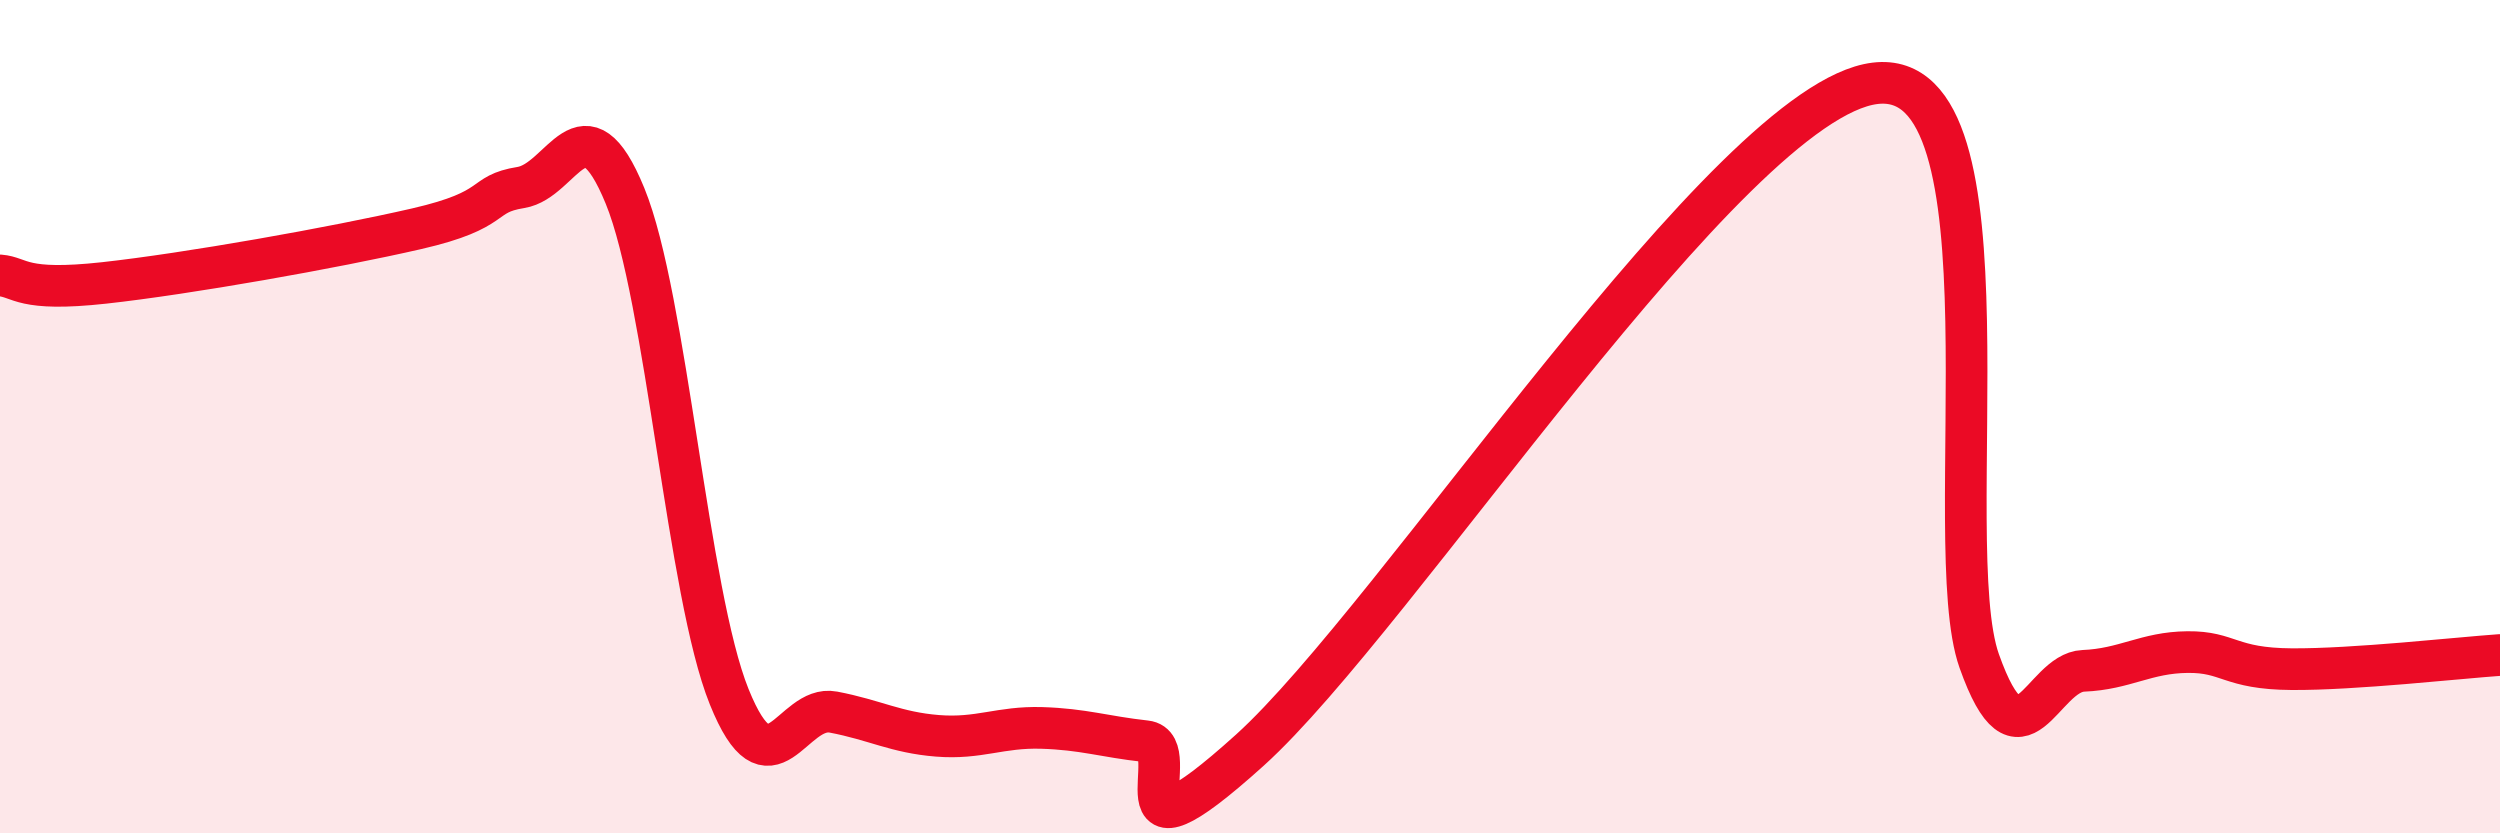
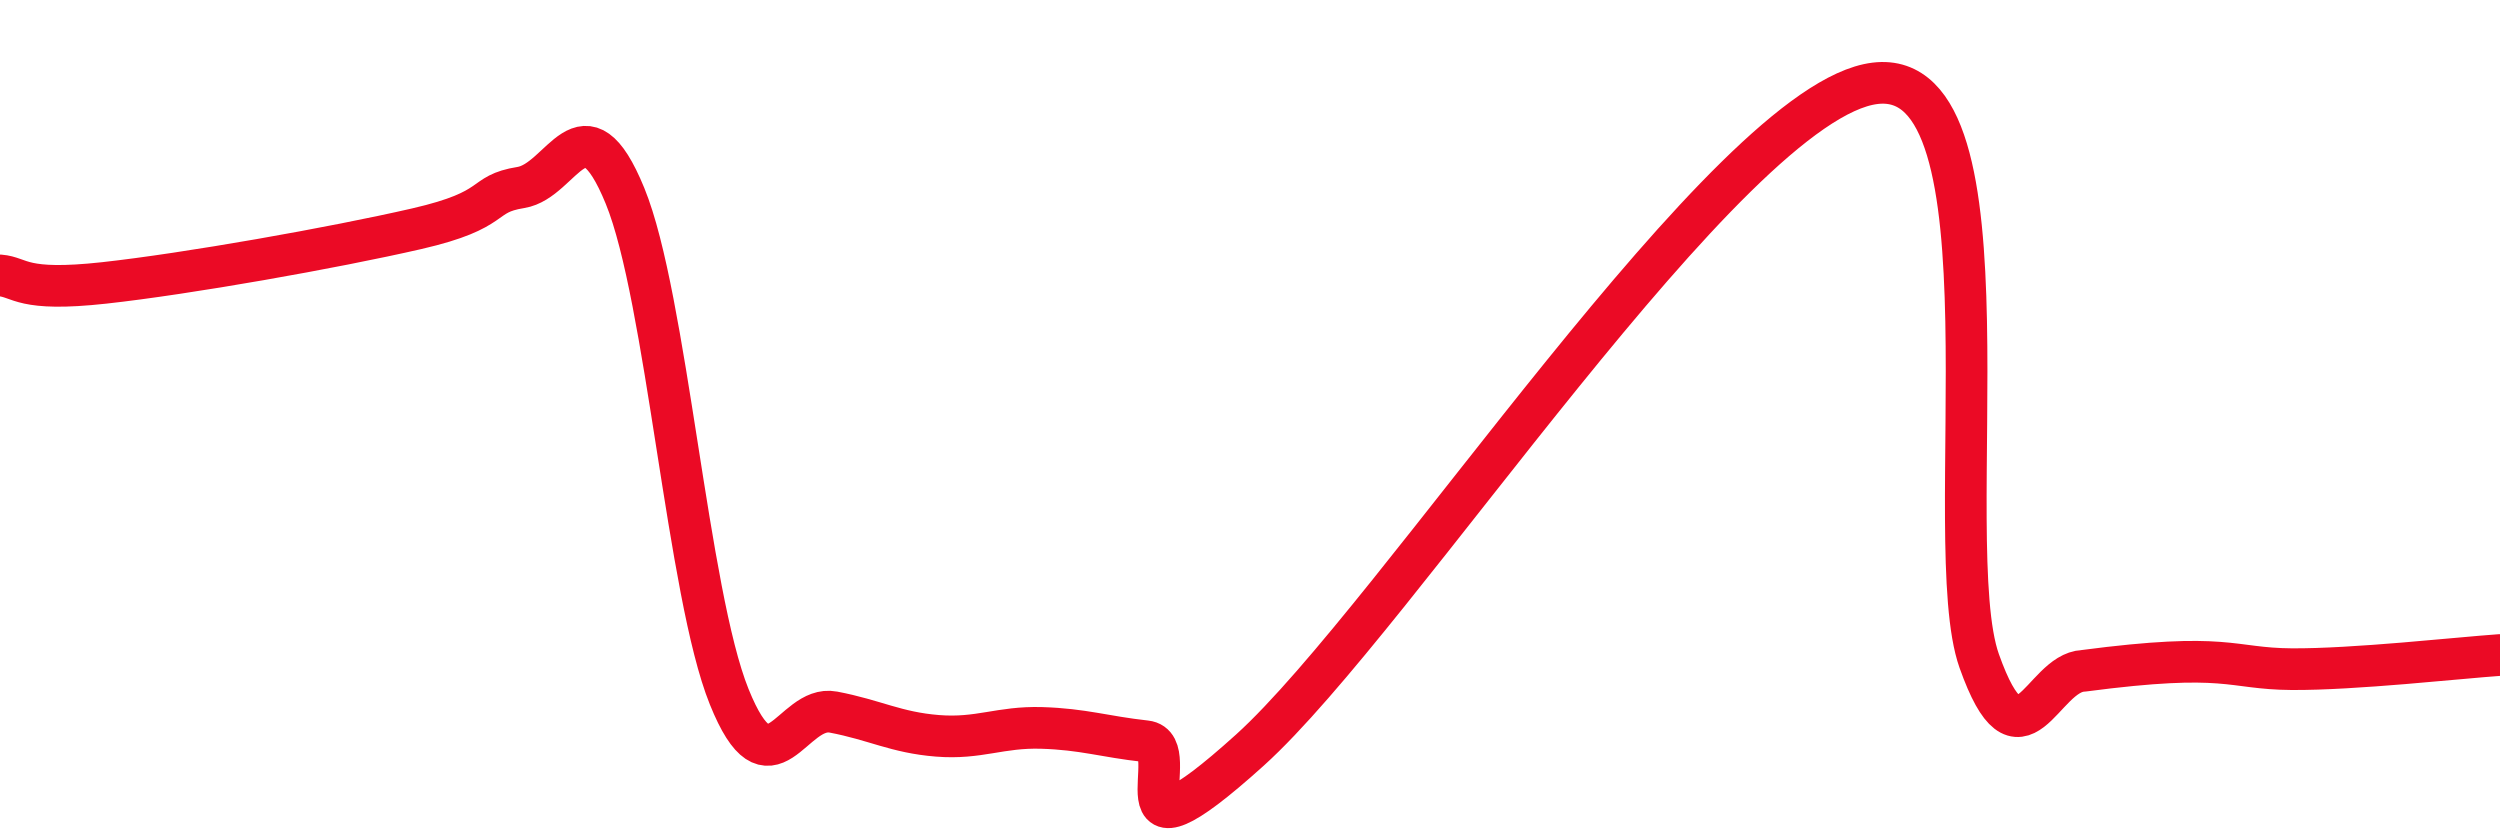
<svg xmlns="http://www.w3.org/2000/svg" width="60" height="20" viewBox="0 0 60 20">
-   <path d="M 0,6.61 C 0.5,6.65 0.5,7.01 2.5,6.79 C 4.5,6.57 8,5.95 10,5.49 C 12,5.03 11.5,4.66 12.5,4.5 C 13.5,4.34 14,2.26 15,4.7 C 16,7.14 16.5,14.24 17.5,16.72 C 18.5,19.2 19,16.9 20,17.09 C 21,17.28 21.5,17.58 22.5,17.66 C 23.5,17.74 24,17.44 25,17.47 C 26,17.5 26.5,17.68 27.5,17.79 C 28.5,17.9 26.5,21.16 30,18 C 33.5,14.84 41.5,2.43 45,2 C 48.5,1.57 46.5,13.04 47.5,15.86 C 48.5,18.68 49,16.14 50,16.1 C 51,16.06 51.5,15.66 52.5,15.65 C 53.5,15.64 53.5,16.05 55,16.06 C 56.5,16.07 59,15.79 60,15.72L60 20L0 20Z" fill="#EB0A25" opacity="0.1" stroke-linecap="round" stroke-linejoin="round" />
-   <path d="M 0,6.61 C 0.5,6.65 0.5,7.01 2.5,6.79 C 4.5,6.57 8,5.95 10,5.49 C 12,5.03 11.5,4.66 12.5,4.5 C 13.5,4.34 14,2.26 15,4.7 C 16,7.14 16.5,14.24 17.5,16.72 C 18.5,19.2 19,16.9 20,17.09 C 21,17.28 21.5,17.58 22.5,17.66 C 23.5,17.74 24,17.44 25,17.47 C 26,17.5 26.5,17.68 27.5,17.79 C 28.5,17.9 26.5,21.16 30,18 C 33.5,14.84 41.5,2.43 45,2 C 48.5,1.57 46.5,13.04 47.5,15.86 C 48.5,18.68 49,16.14 50,16.1 C 51,16.06 51.5,15.66 52.5,15.65 C 53.5,15.64 53.5,16.05 55,16.06 C 56.5,16.07 59,15.79 60,15.72" stroke="#EB0A25" stroke-width="1" fill="none" stroke-linecap="round" stroke-linejoin="round" />
+   <path d="M 0,6.61 C 0.5,6.65 0.5,7.01 2.5,6.79 C 4.5,6.57 8,5.95 10,5.49 C 12,5.03 11.5,4.66 12.5,4.5 C 13.5,4.34 14,2.26 15,4.7 C 16,7.14 16.5,14.24 17.5,16.72 C 18.5,19.2 19,16.9 20,17.09 C 21,17.28 21.5,17.58 22.5,17.66 C 23.5,17.74 24,17.44 25,17.47 C 26,17.5 26.5,17.68 27.5,17.79 C 28.5,17.9 26.5,21.16 30,18 C 33.5,14.84 41.5,2.43 45,2 C 48.5,1.57 46.5,13.04 47.5,15.86 C 48.5,18.68 49,16.14 50,16.1 C 53.5,15.64 53.5,16.05 55,16.06 C 56.5,16.07 59,15.79 60,15.72" stroke="#EB0A25" stroke-width="1" fill="none" stroke-linecap="round" stroke-linejoin="round" />
</svg>